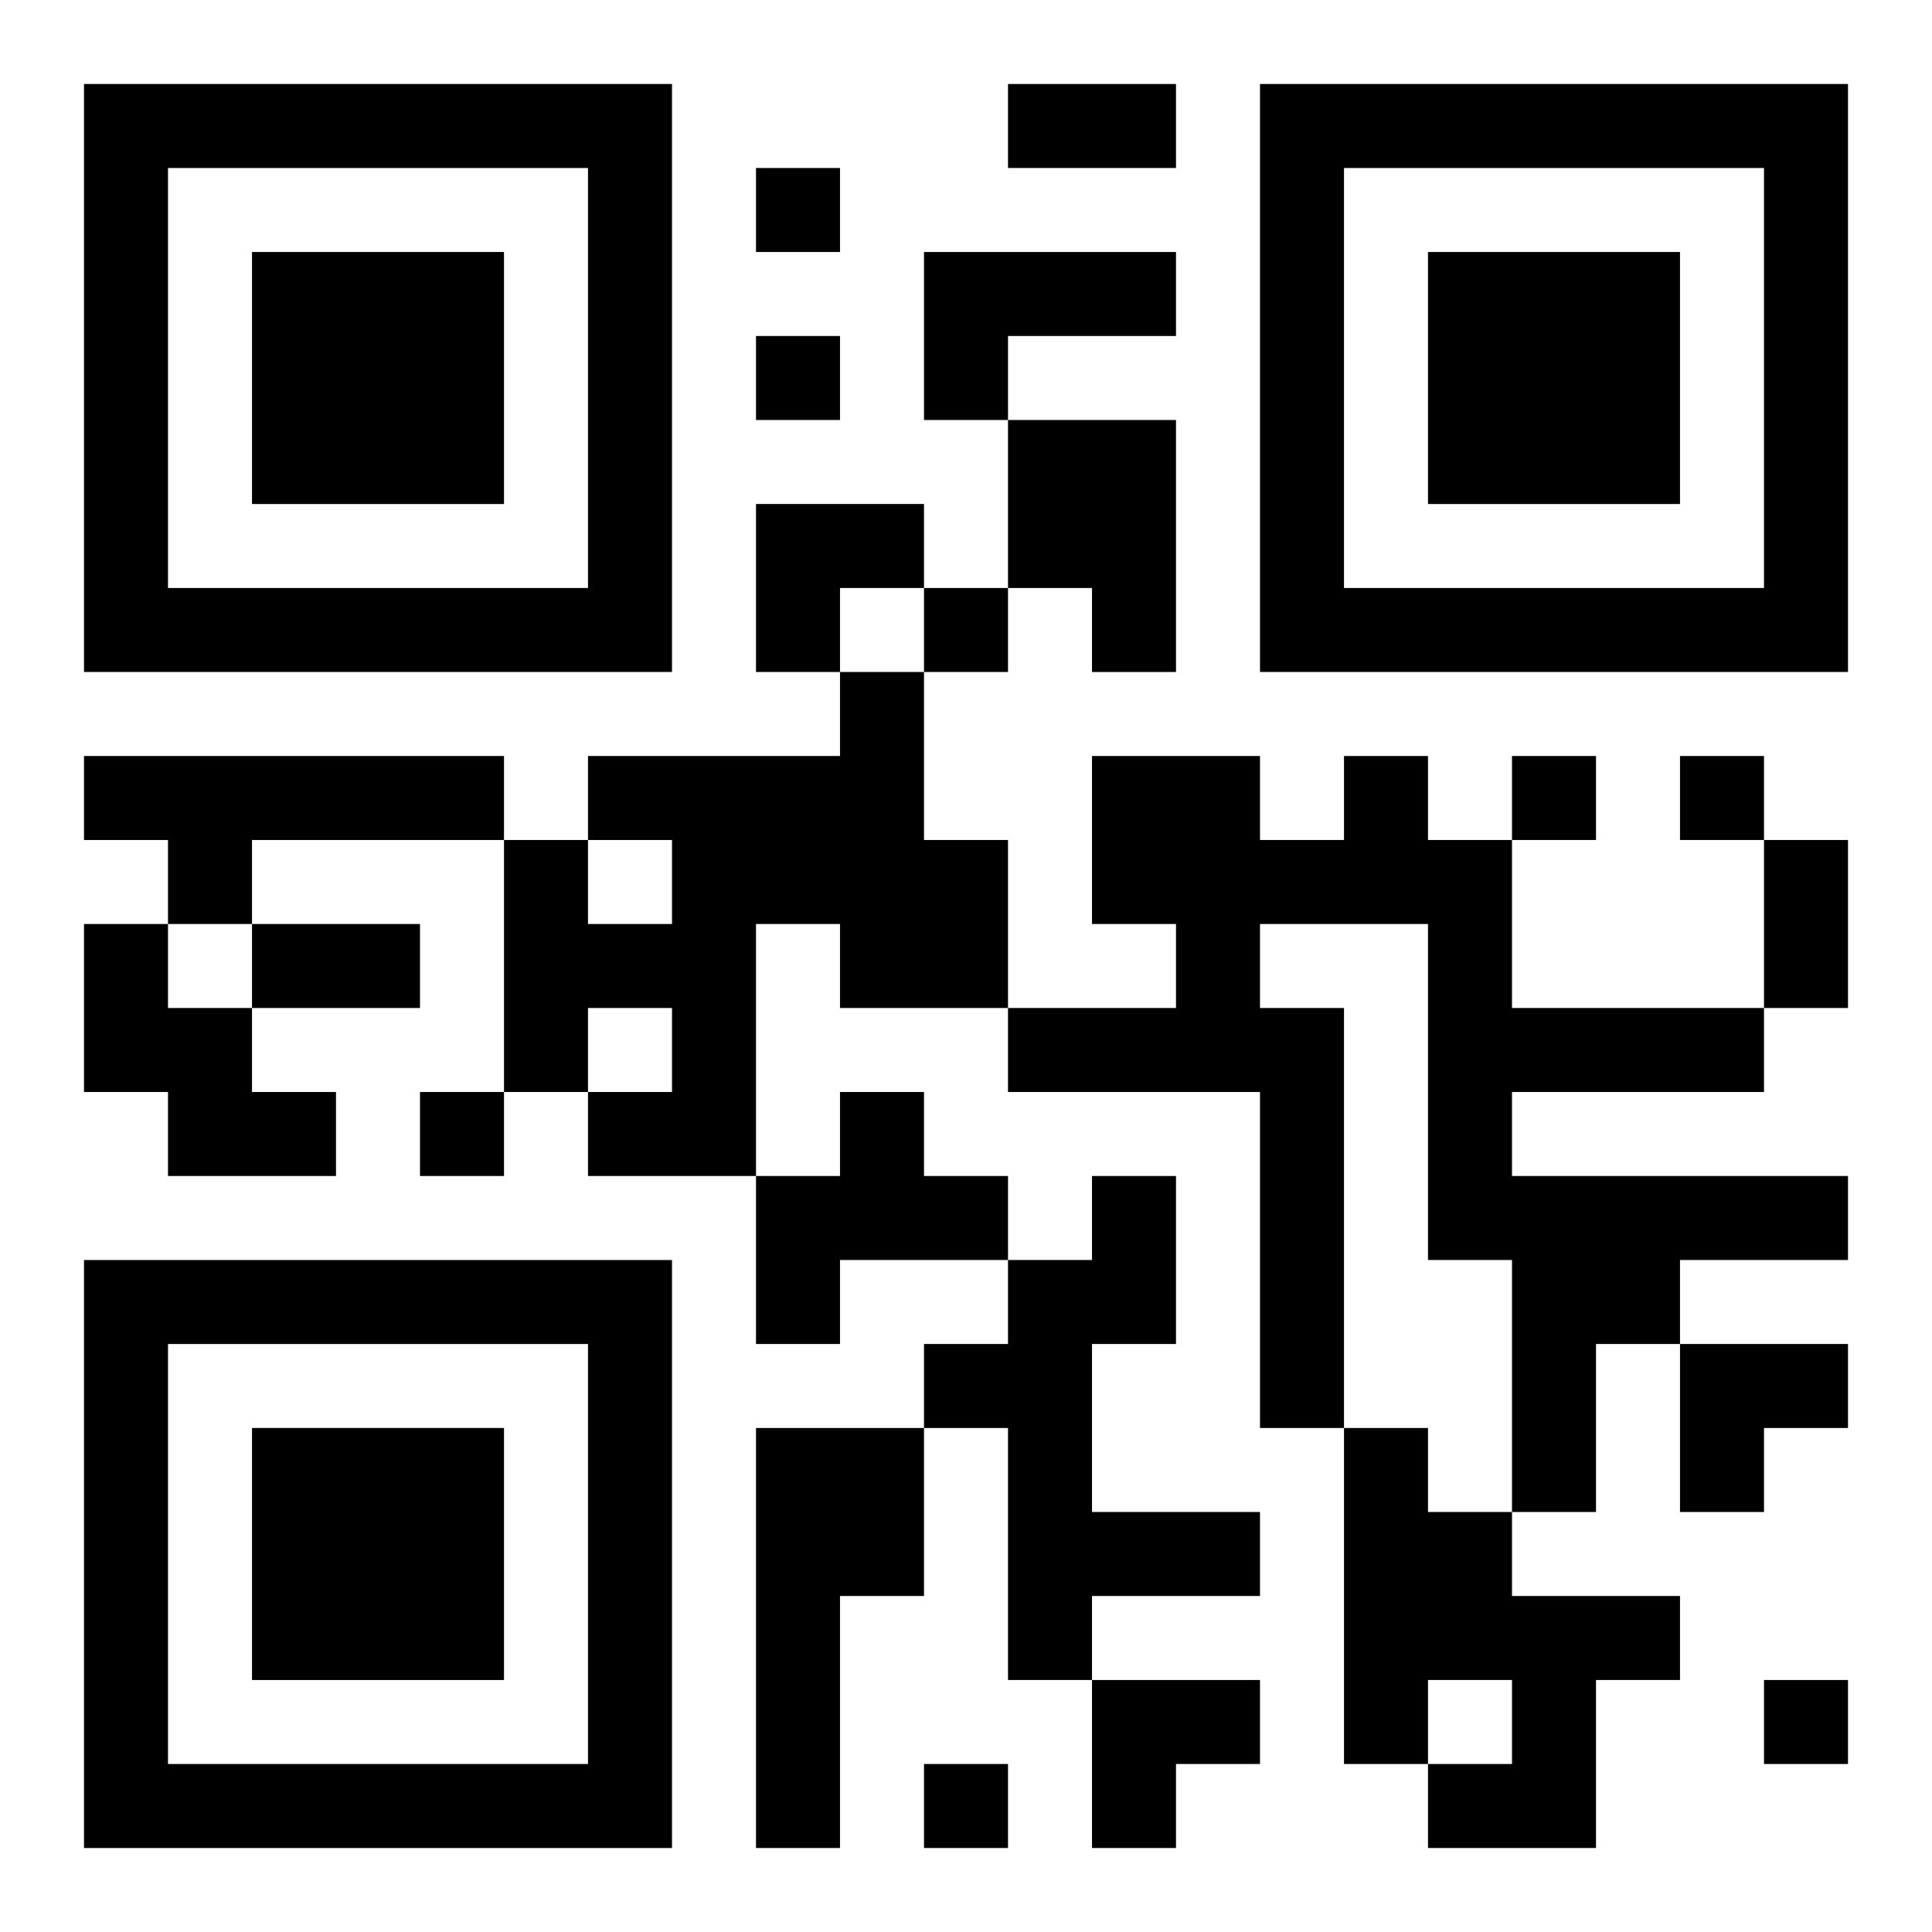
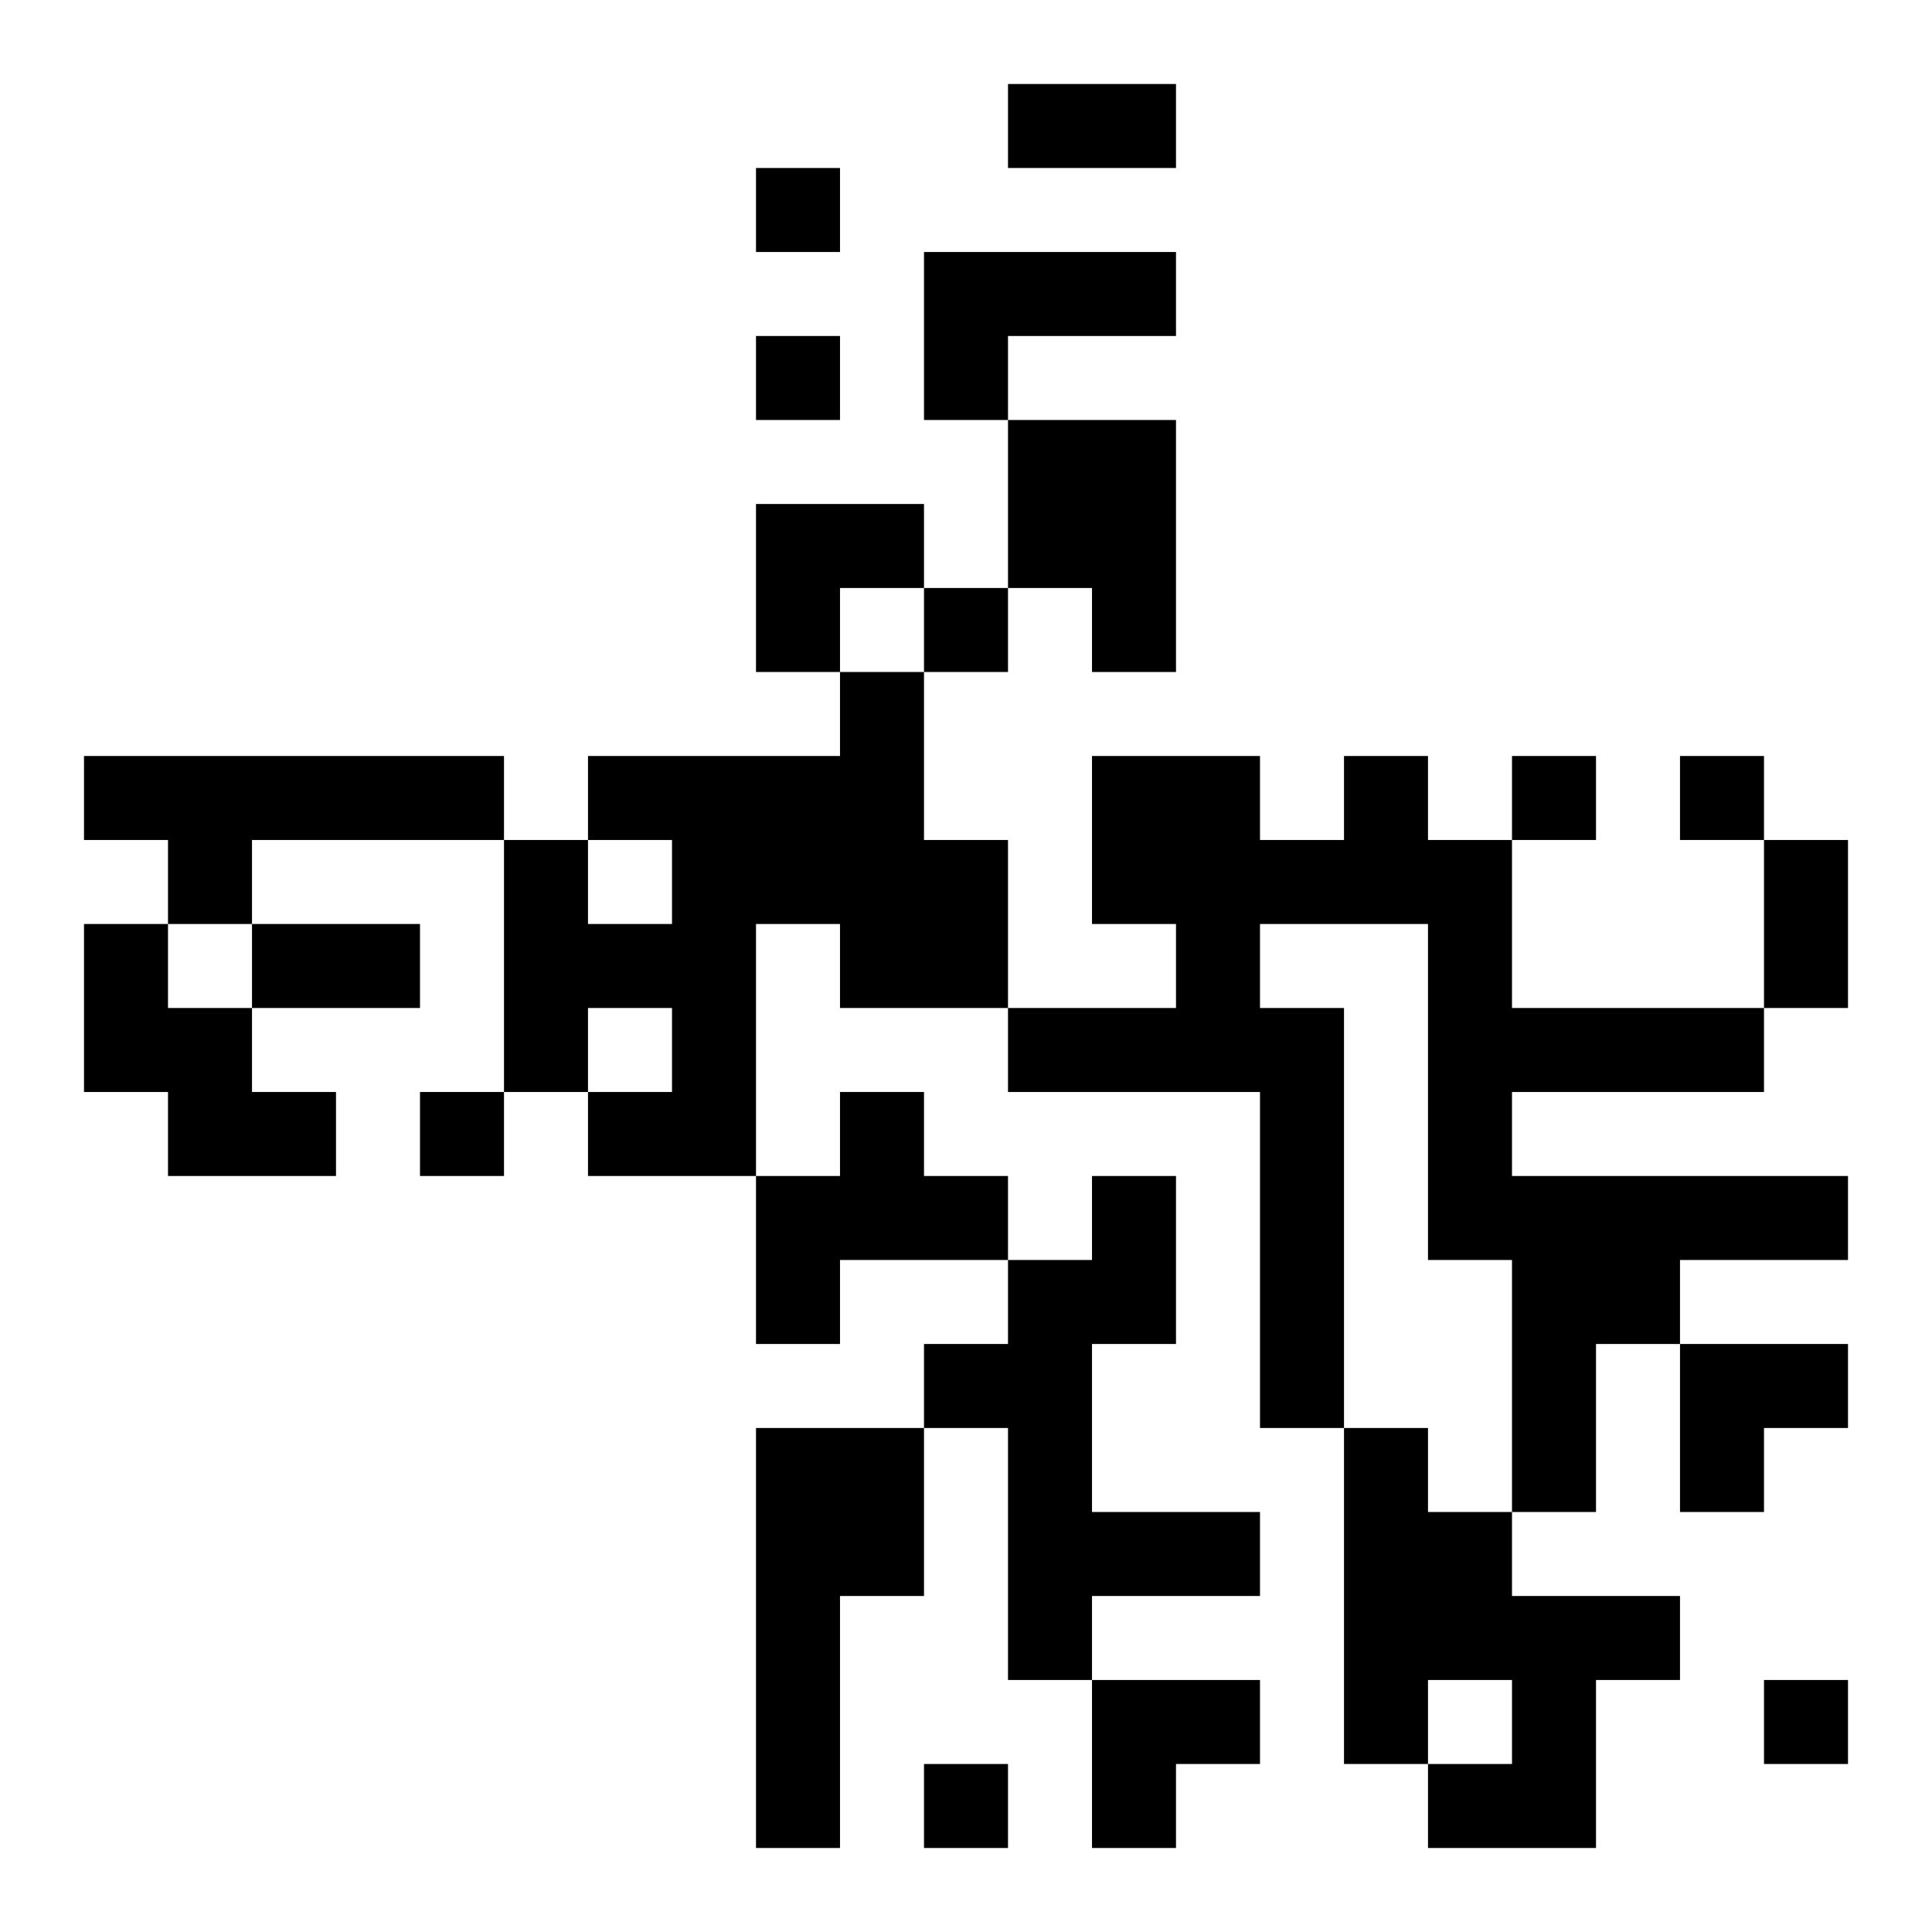
<svg xmlns="http://www.w3.org/2000/svg" xmlns:xlink="http://www.w3.org/1999/xlink" width="250" height="250" baseProfile="full" version="1.1" viewBox="-1 -1 23 23">
  <symbol id="a">
-     <path d="m0 7v7h7v-7h-7zm1 1h5v5h-5v-5zm1 1v3h3v-3h-3z" />
-   </symbol>
+     </symbol>
  <use y="-7" xlink:href="#a" />
  <use y="7" xlink:href="#a" />
  <use x="14" y="-7" xlink:href="#a" />
  <path d="m10 2h3v1h-2v1h-1v-2m1 2h2v3h-1v-1h-1v-2m-2 3h1v2h1v2h-2v-1h-1v3h-2v-1h1v-1h-1v1h-1v-3h1v1h1v-1h-1v-1h3v-1m-9 1h5v1h-3v1h-1v-1h-1v-1m15 0h1v1h1v2h3v1h-3v1h4v1h-2v1h-1v2h-1v-3h-1v-4h-2v1h1v5h-1v-4h-3v-1h2v-1h-1v-2h2v1h1v-1m-15 2h1v1h1v1h1v1h-2v-1h-1v-2m9 2h1v1h1v1h-2v1h-1v-2h1v-1m3 1h1v2h-1v2h2v1h-2v1h-1v-3h-1v-1h1v-1h1v-1m-4 3h2v2h-1v3h-1v-5m7 0h1v1h1v1h2v1h-1v2h-2v-1h1v-1h-1v1h-1v-4m-7-15v1h1v-1h-1m0 2v1h1v-1h-1m2 3v1h1v-1h-1m7 2v1h1v-1h-1m2 0v1h1v-1h-1m-15 4v1h1v-1h-1m16 7v1h1v-1h-1m-10 1v1h1v-1h-1m1-20h2v1h-2v-1m9 9h1v2h-1v-2m-18 1h2v1h-2v-1m6-5h2v1h-1v1h-1zm11 10h2v1h-1v1h-1zm-7 4h2v1h-1v1h-1z" />
</svg>